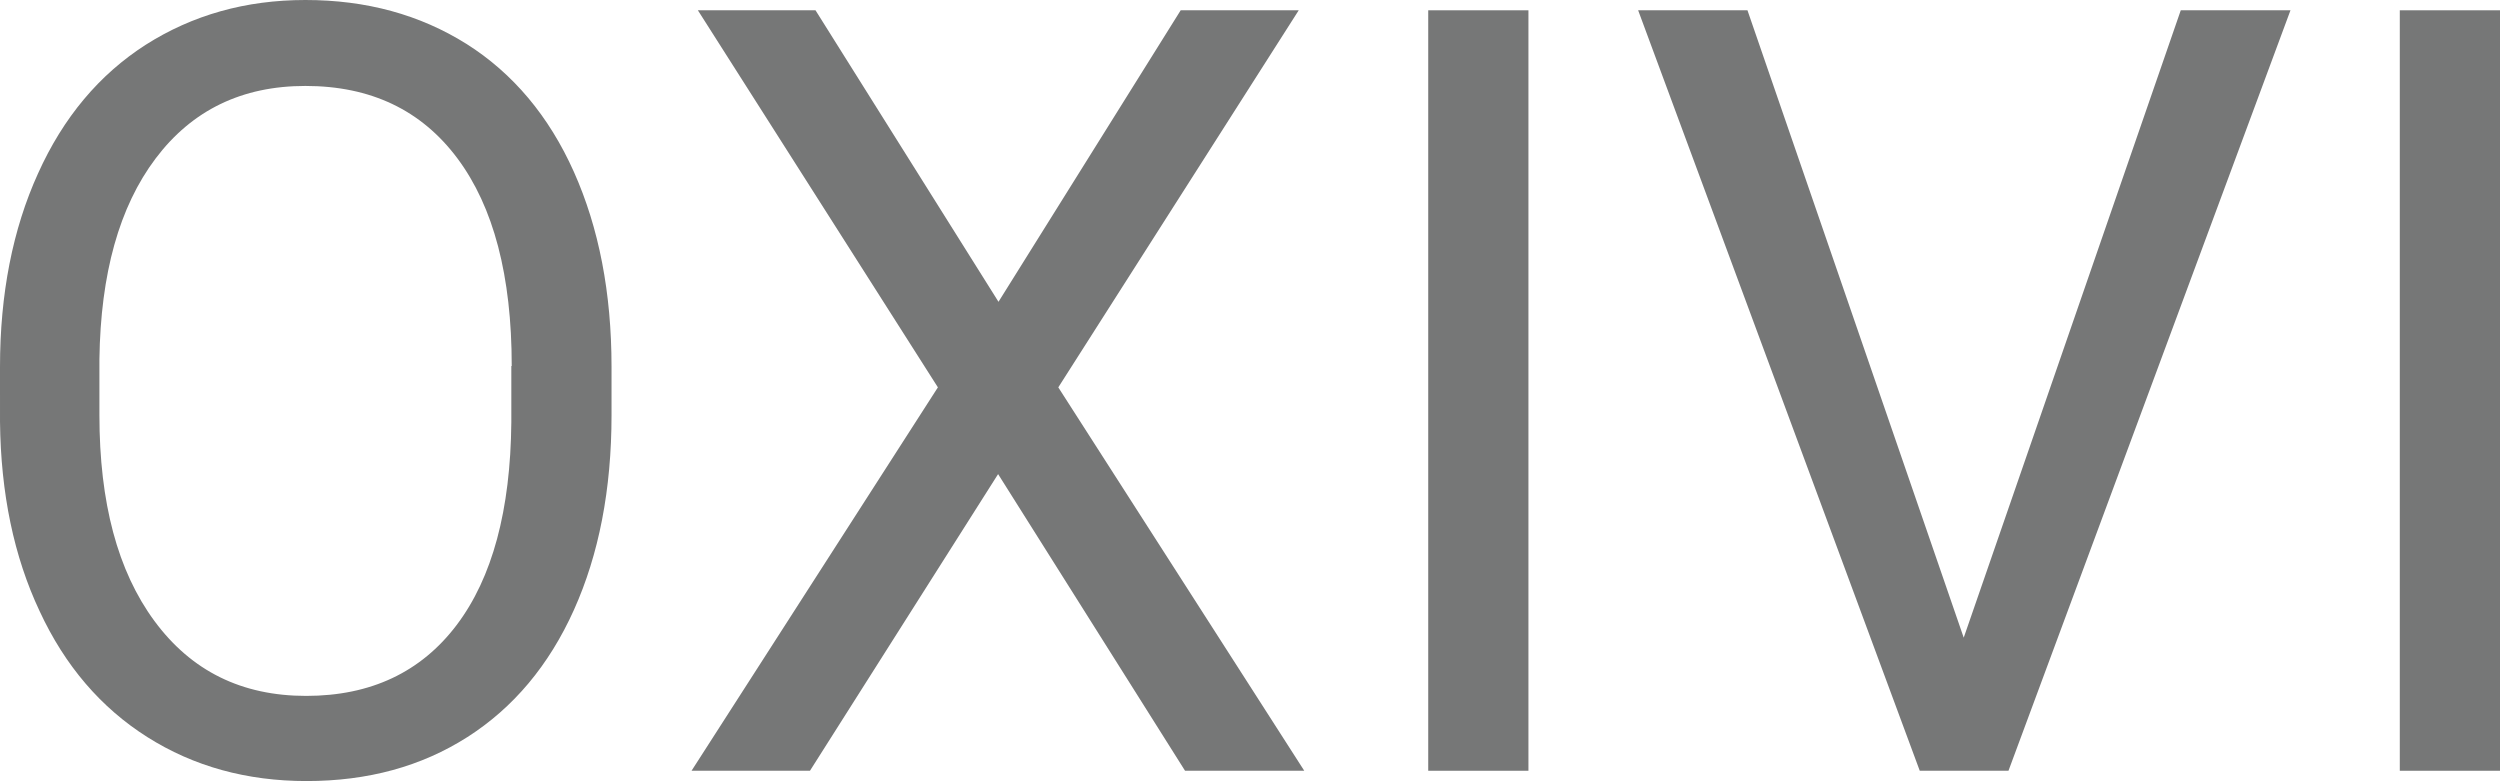
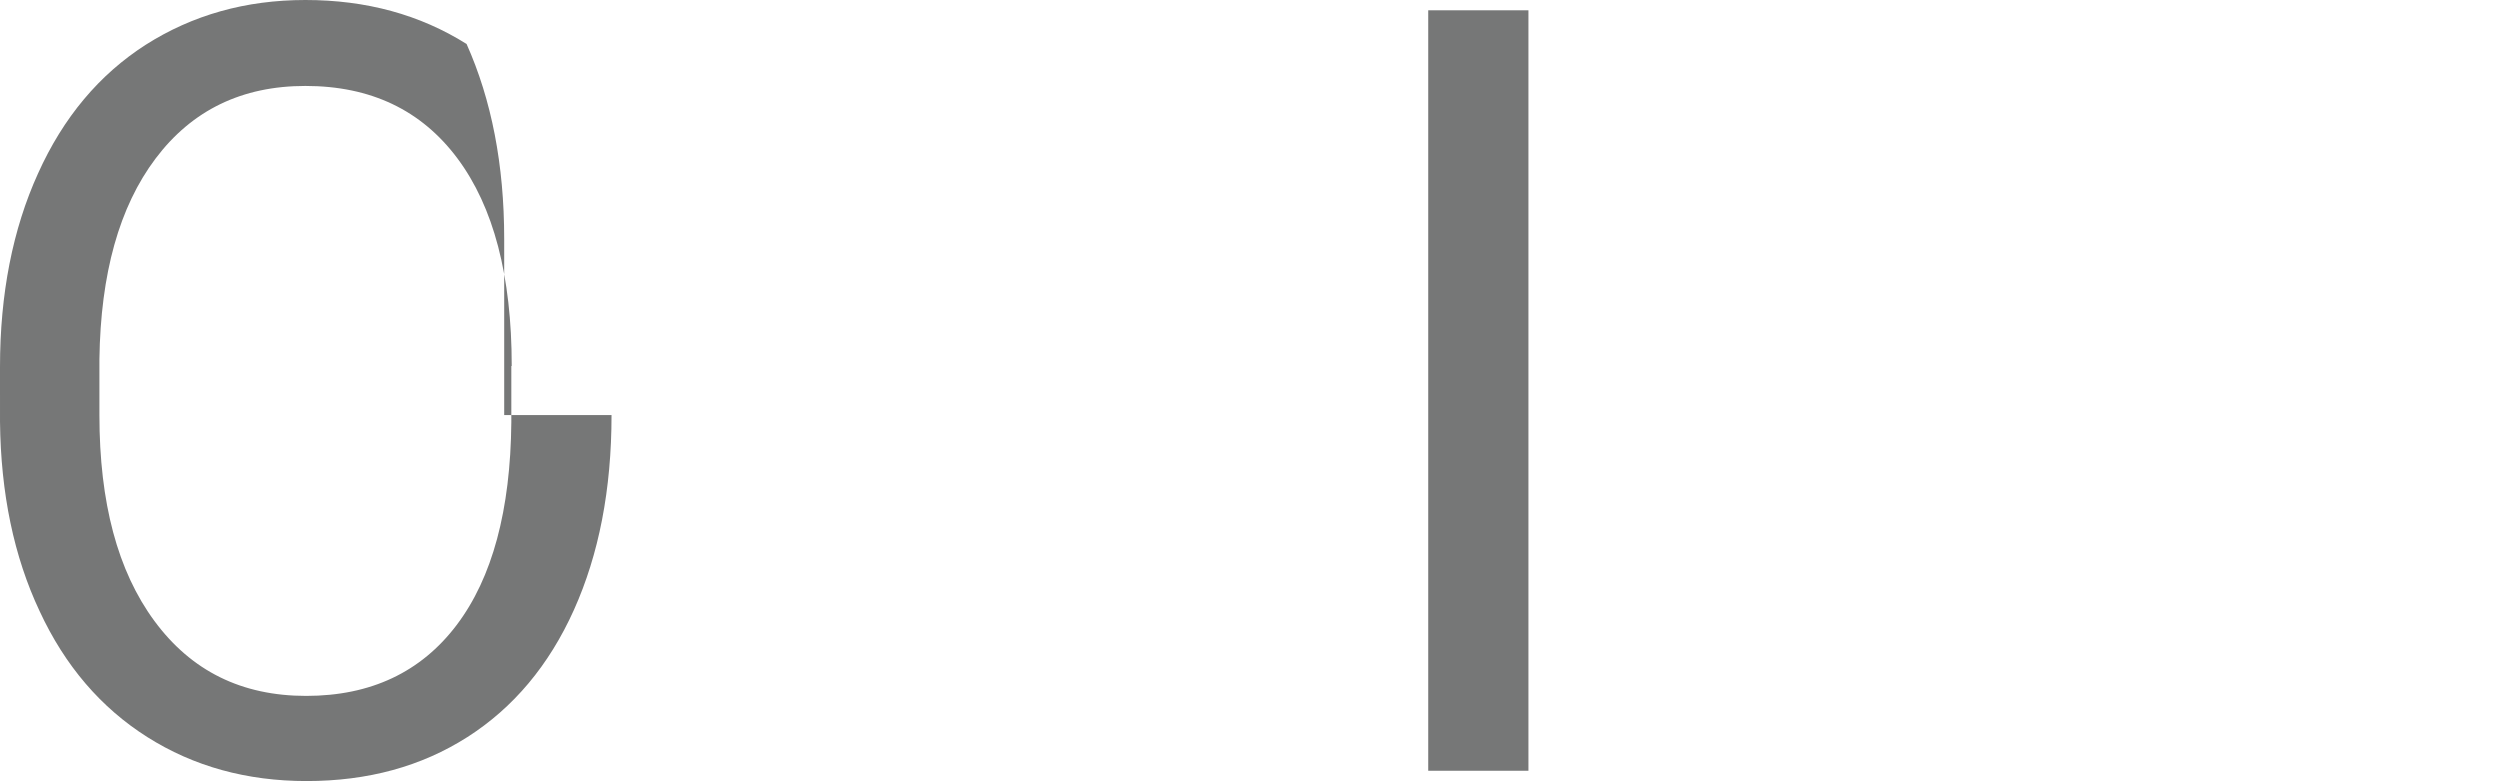
<svg xmlns="http://www.w3.org/2000/svg" version="1.1" id="Layer_1" x="0px" y="0px" viewBox="0 0 631.2 197.3" style="enable-background:new 0 0 631.2 197.3;background-color:transparent;" xml:space="preserve">
  <g>
-     <path fill="#767777" d="M154.4,104.8c0,18.8-3.2,35.2-9.5,49.2c-6.3,14-15.3,24.7-26.9,32.1s-25.1,11.1-40.6,11.1c-15.1,0-28.5-3.7-40.2-11.1   c-11.7-7.4-20.8-18-27.2-31.8c-6.5-13.8-9.8-29.7-10-47.8V92.7c0-18.5,3.2-34.8,9.6-48.9c6.4-14.2,15.5-25,27.2-32.5   C48.6,3.8,62,0,77.1,0c15.4,0,28.9,3.7,40.7,11.1c11.7,7.4,20.8,18.2,27.1,32.3c6.3,14.1,9.5,30.5,9.5,49.2V104.8z M129.2,92.4   c0-22.8-4.6-40.2-13.7-52.4c-9.1-12.2-21.9-18.3-38.4-18.3c-16,0-28.6,6.1-37.8,18.3c-9.2,12.2-13.9,29.1-14.2,50.7v14.1   c0,22.1,4.6,39.4,13.9,52c9.3,12.6,22,18.9,38.3,18.9c16.3,0,29-6,38-17.9c9-11.9,13.6-29,13.8-51.2V92.4z" />
-     <path fill="#767777" d="M252.1,76.2l46-73.6h29.8l-60.7,95.2l62.1,96.8h-30.1l-47.2-74.9l-47.5,74.9h-29.9l62.2-96.8L176.2,2.6h29.7L252.1,76.2z" />
+     <path fill="#767777" d="M154.4,104.8c0,18.8-3.2,35.2-9.5,49.2c-6.3,14-15.3,24.7-26.9,32.1s-25.1,11.1-40.6,11.1c-15.1,0-28.5-3.7-40.2-11.1   c-11.7-7.4-20.8-18-27.2-31.8c-6.5-13.8-9.8-29.7-10-47.8V92.7c0-18.5,3.2-34.8,9.6-48.9c6.4-14.2,15.5-25,27.2-32.5   C48.6,3.8,62,0,77.1,0c15.4,0,28.9,3.7,40.7,11.1c6.3,14.1,9.5,30.5,9.5,49.2V104.8z M129.2,92.4   c0-22.8-4.6-40.2-13.7-52.4c-9.1-12.2-21.9-18.3-38.4-18.3c-16,0-28.6,6.1-37.8,18.3c-9.2,12.2-13.9,29.1-14.2,50.7v14.1   c0,22.1,4.6,39.4,13.9,52c9.3,12.6,22,18.9,38.3,18.9c16.3,0,29-6,38-17.9c9-11.9,13.6-29,13.8-51.2V92.4z" />
    <path fill="#767777" d="M385.9,194.6h-25.3V2.6h25.3V194.6z" />
-     <path fill="#767777" d="M495.8,161L550.6,2.6h27.7l-71.2,192h-22.4l-71.1-192h27.6L495.8,161z" />
-     <path fill="#767777" d="M631.2,194.6h-25.3V2.6h25.3V194.6z" />
  </g>
</svg>